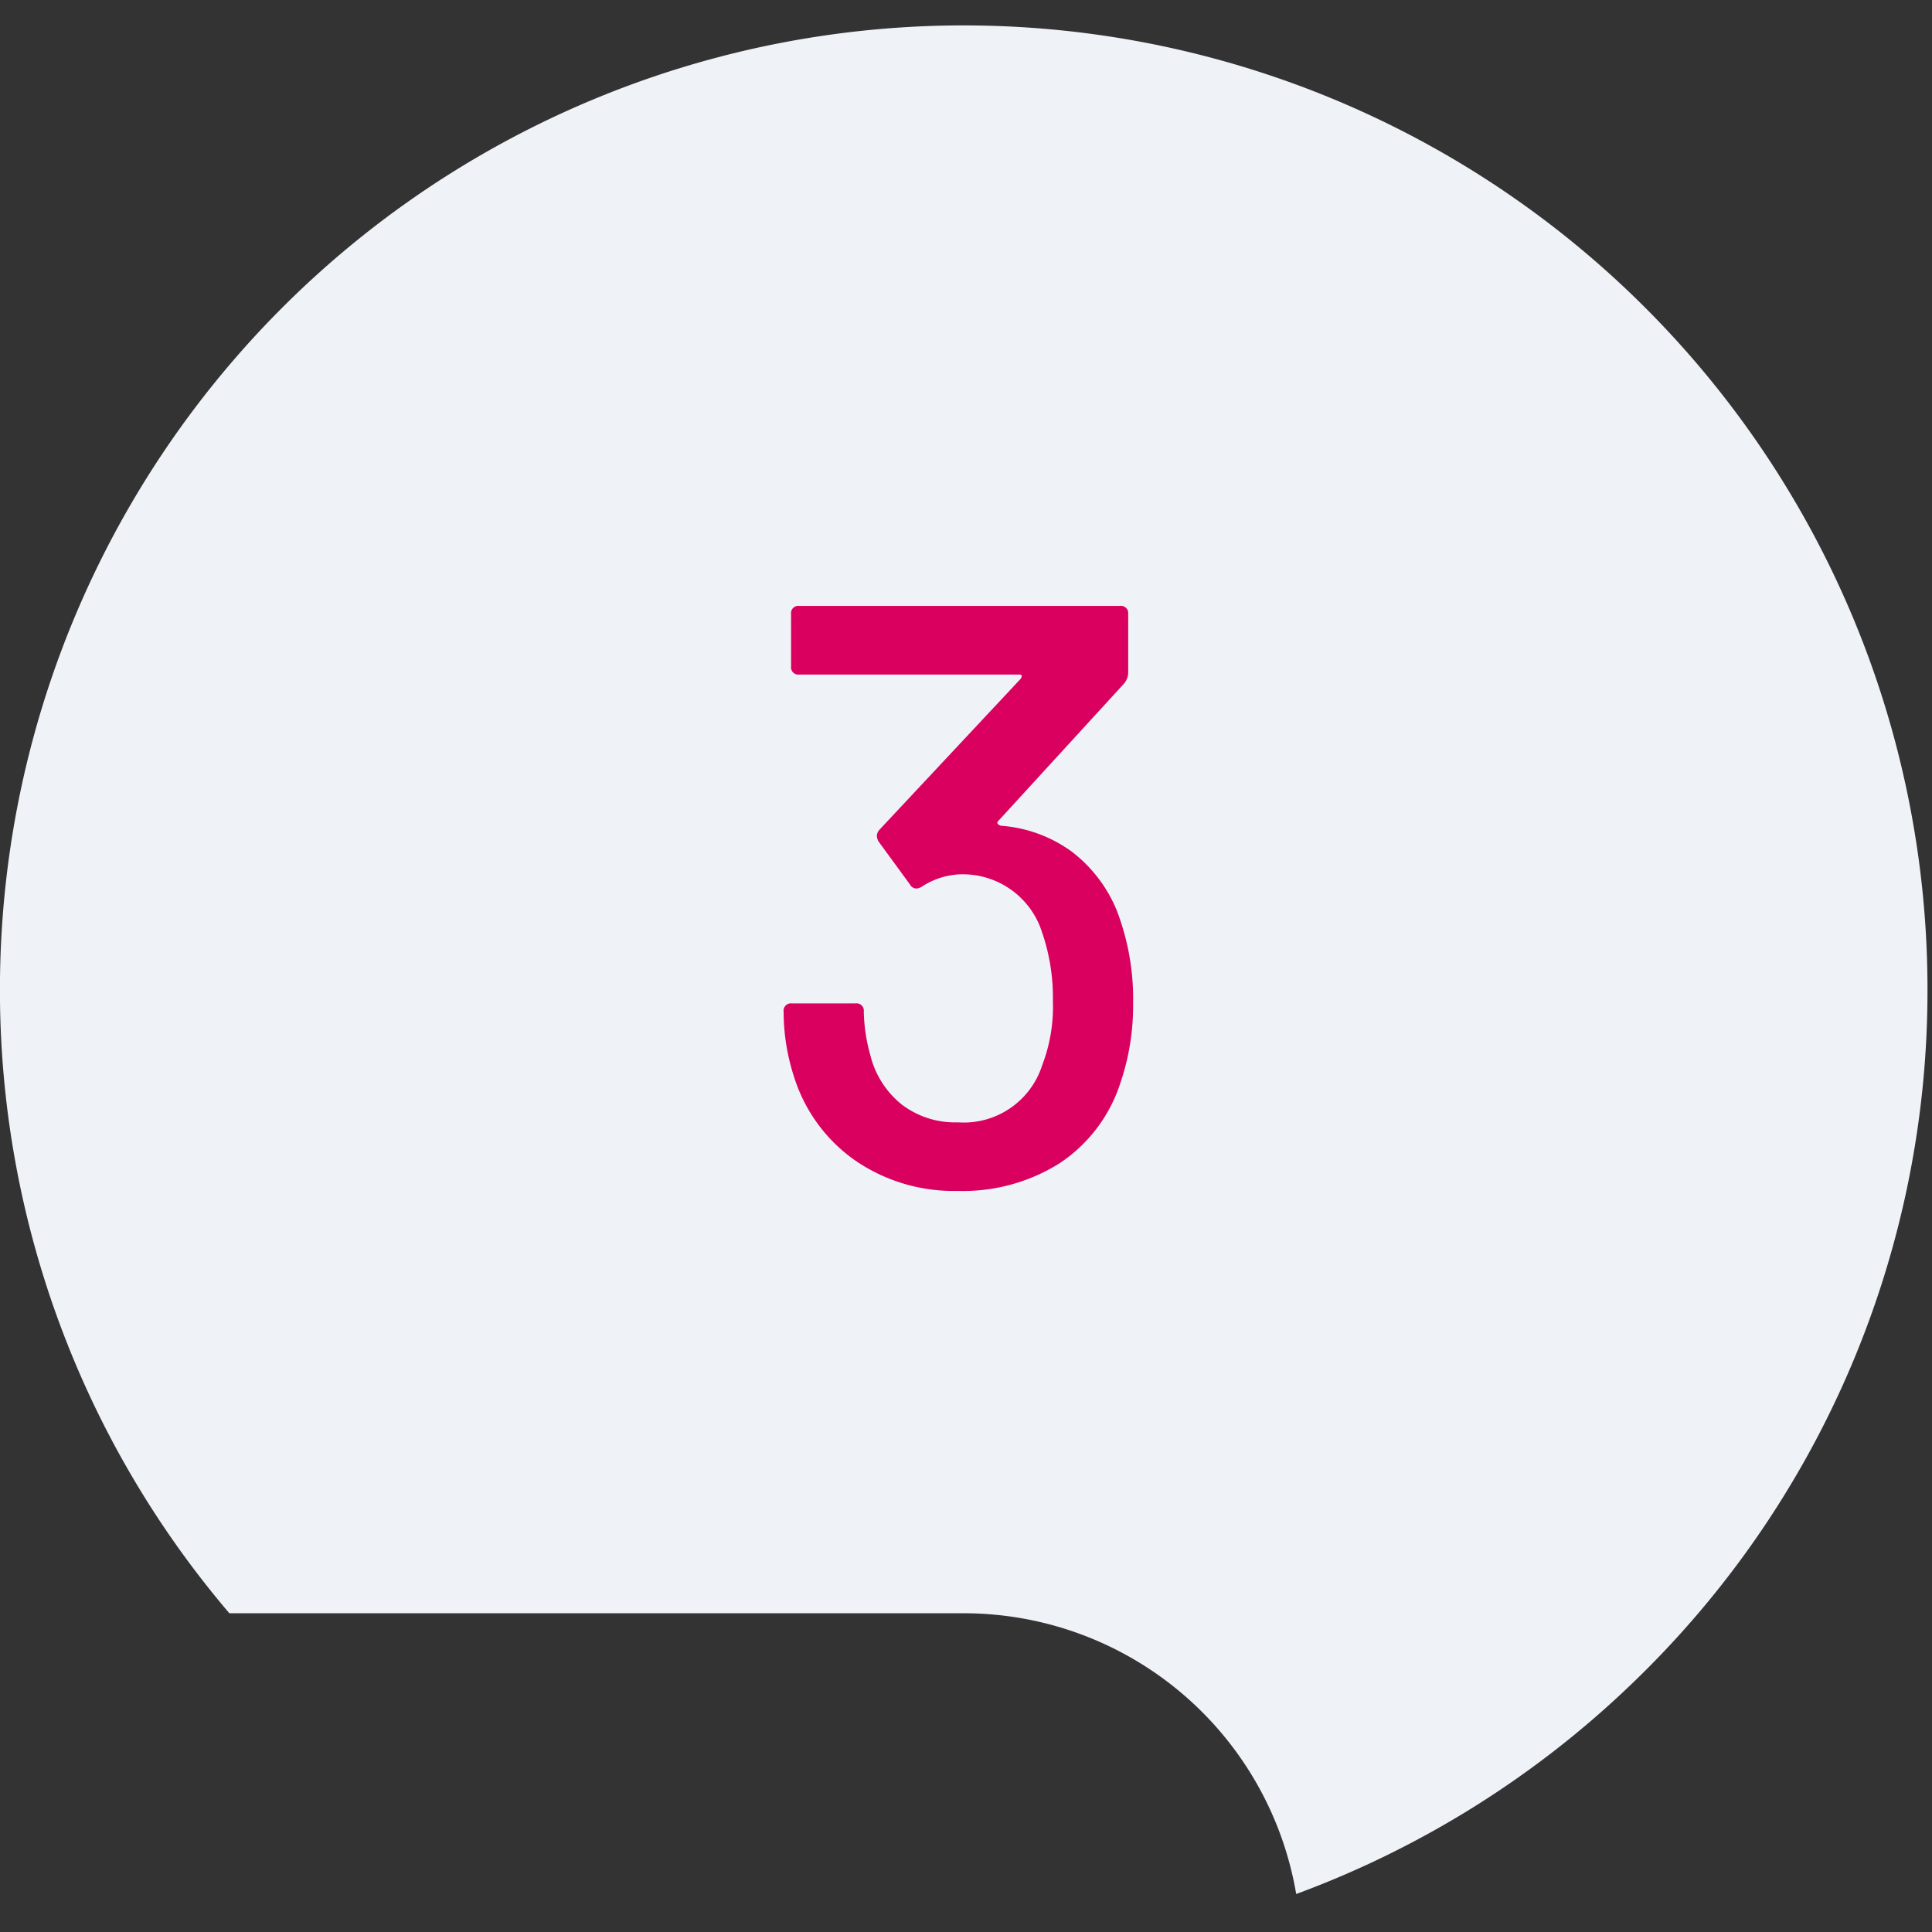
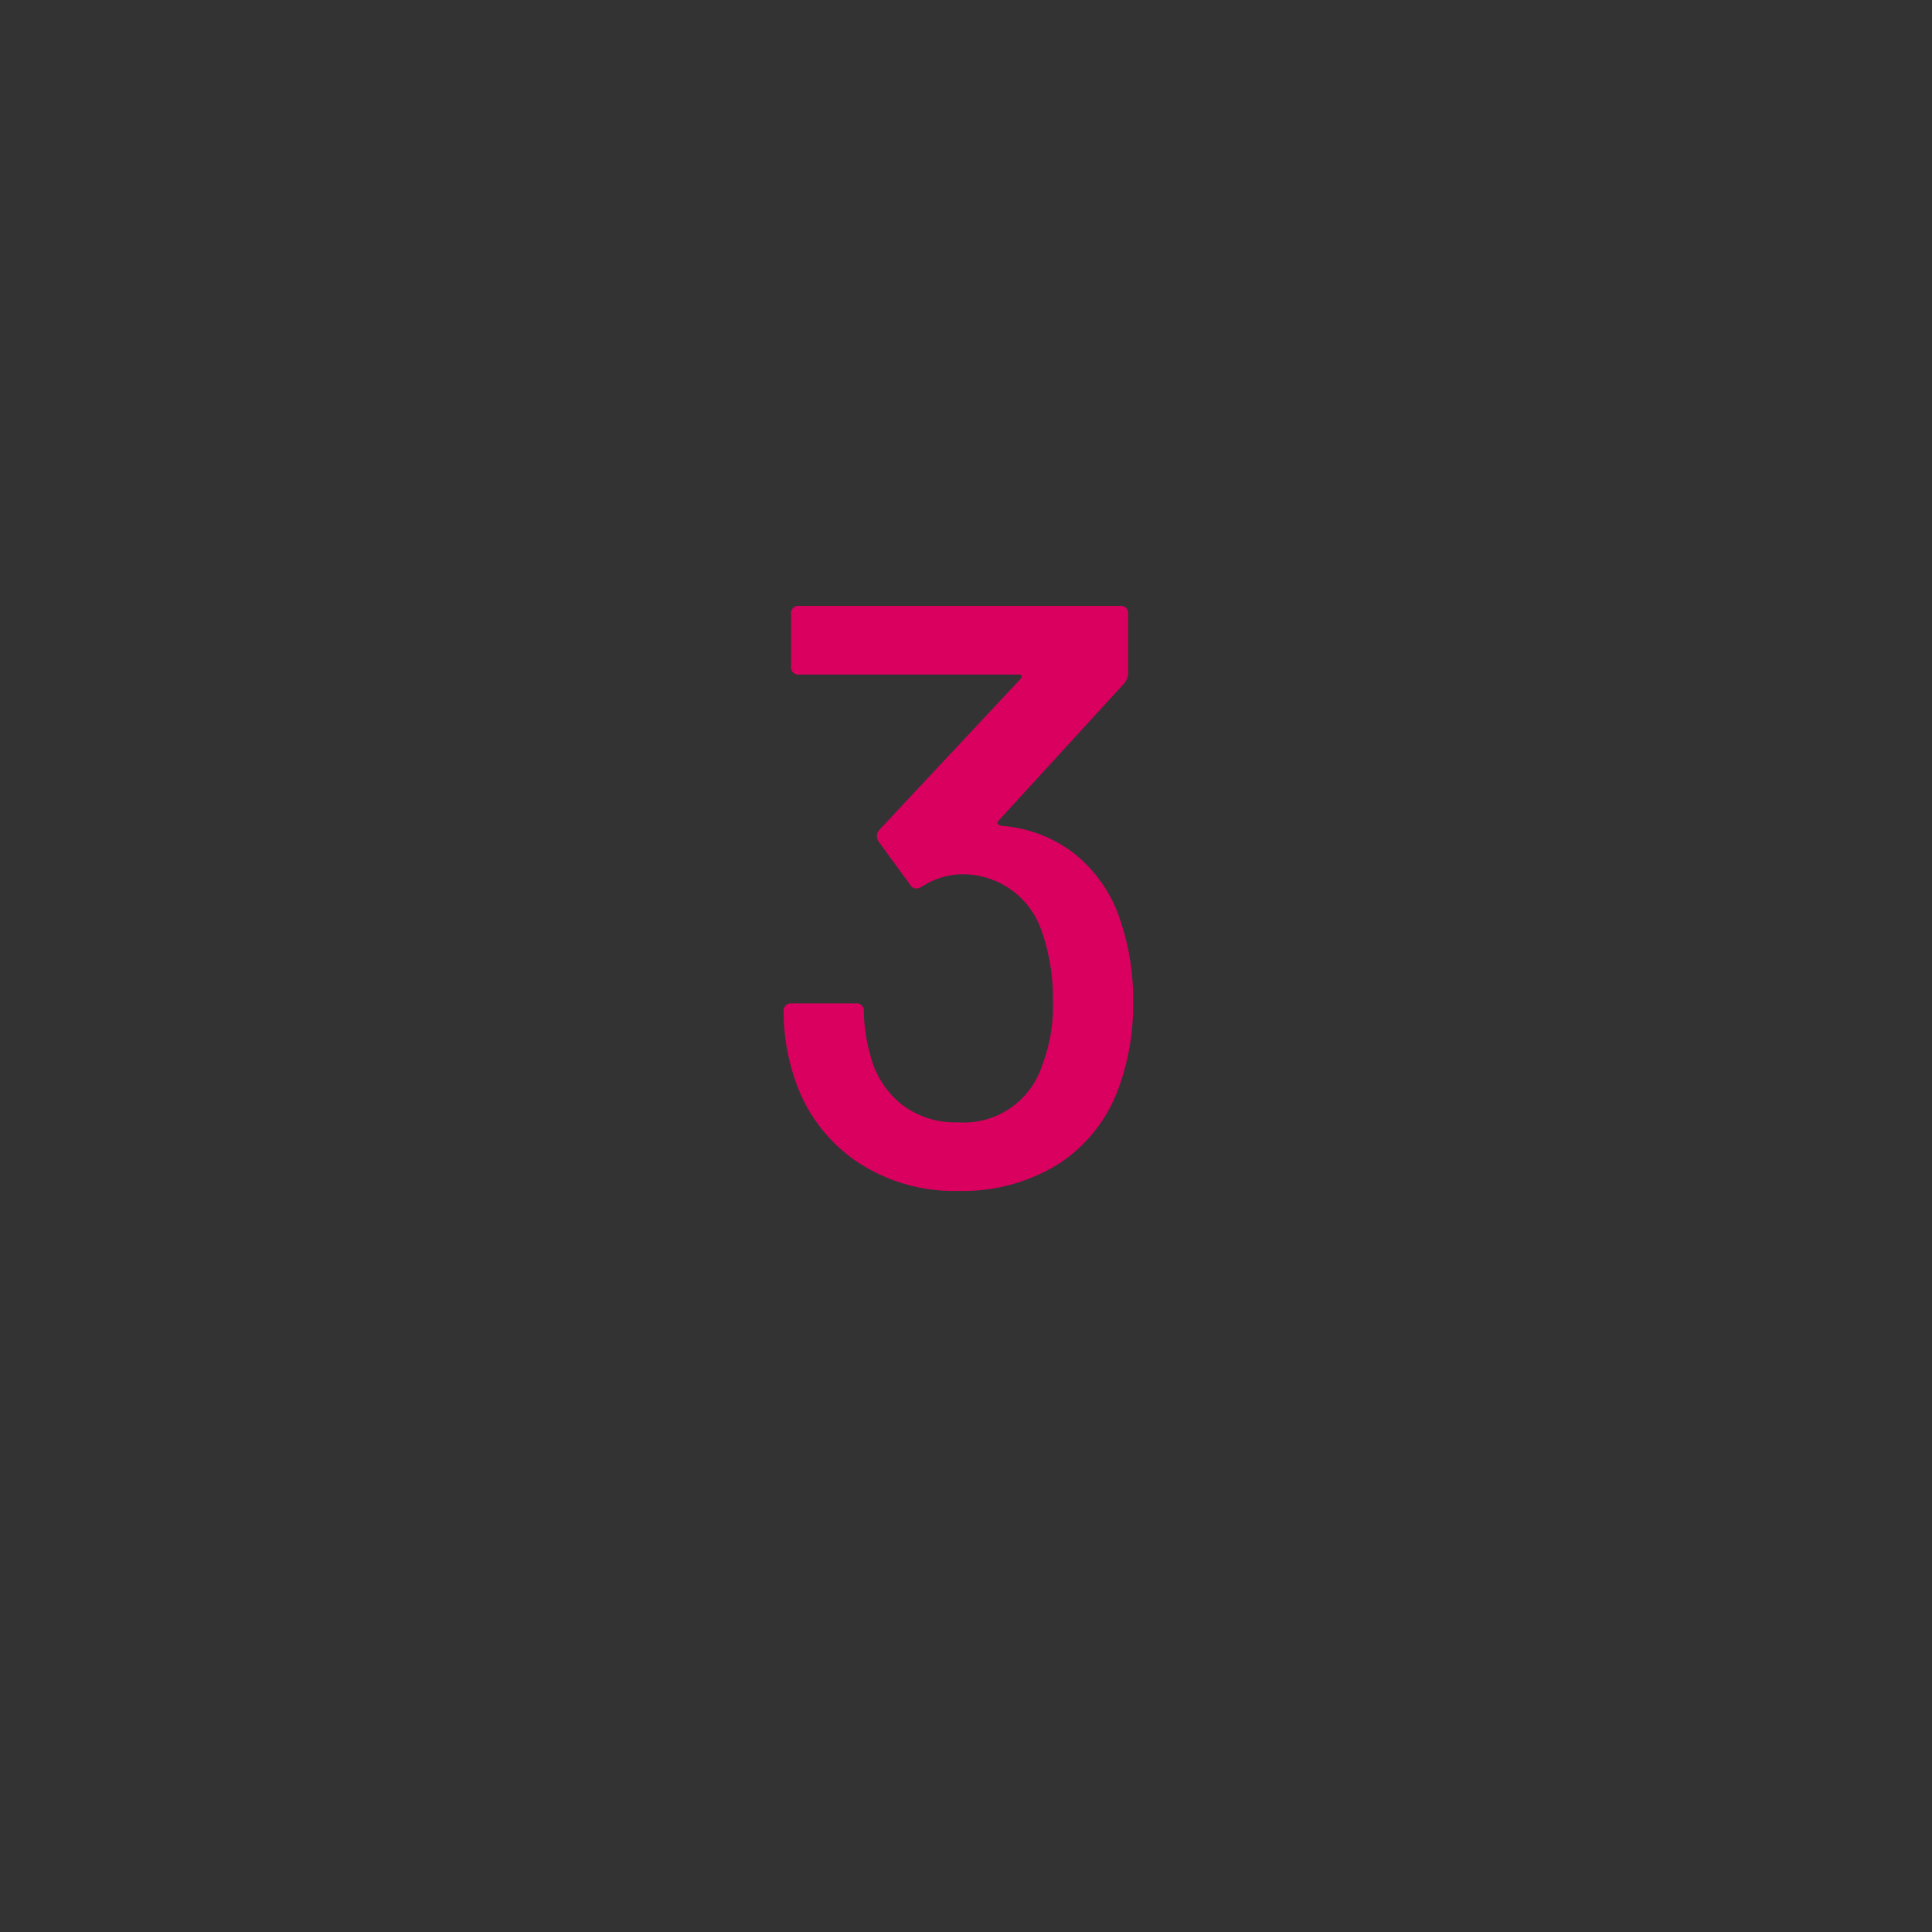
<svg xmlns="http://www.w3.org/2000/svg" width="152" height="152" viewBox="0 0 152 152">
  <rect x="0" y="0" width="152" height="152" fill="#333333" stroke="none" />
  <defs>
    <clipPath id="clip-Icon_3_Grau">
      <rect width="152" height="152" />
    </clipPath>
  </defs>
  <g id="Icon_3_Grau" clip-path="url(#clip-Icon_3_Grau)">
    <g id="Gruppe_3408" data-name="Gruppe 3408" transform="translate(114.11 -2.989)">
-       <path id="Pfad_1608" data-name="Pfad 1608" d="M-273.551-136.776A75.823,75.823,0,0,0-349.374-212.6,75.823,75.823,0,0,0-425.2-136.776a75.516,75.516,0,0,0,18.049,49.1h57.774a26.54,26.54,0,0,1,26.16,22.088A76.036,76.036,0,0,0-296.77-82.17a75.511,75.511,0,0,0,23.219-54.606" transform="translate(311.086 217.588)" fill="#eff3f7" />
      <path id="Pfad_1610" data-name="Pfad 1610" d="M87.737,43.42a19.321,19.321,0,0,1,1.3,7.345A18.887,18.887,0,0,1,88,57.135a11.962,11.962,0,0,1-4.745,6.207,14.238,14.238,0,0,1-8,2.177,13.686,13.686,0,0,1-8.092-2.4,12.605,12.605,0,0,1-4.777-6.5,16.559,16.559,0,0,1-.845-5.2.575.575,0,0,1,.65-.65H67.2a.575.575,0,0,1,.65.65,13.412,13.412,0,0,0,.52,3.445A7.144,7.144,0,0,0,70.8,58.695a6.9,6.9,0,0,0,4.452,1.43,6.478,6.478,0,0,0,6.63-4.485,12.882,12.882,0,0,0,.845-5.07,15.822,15.822,0,0,0-1.04-5.915,6.544,6.544,0,0,0-6.5-4.03,5.983,5.983,0,0,0-2.8.975,1,1,0,0,1-.39.13.588.588,0,0,1-.52-.325l-2.47-3.38a1.047,1.047,0,0,1-.13-.455.8.8,0,0,1,.195-.455L80.2,25.22q.195-.325-.13-.325H62.777a.575.575,0,0,1-.65-.65v-4.1a.575.575,0,0,1,.65-.65H88a.575.575,0,0,1,.65.65v4.68a1.431,1.431,0,0,1-.325.78L78.442,36.4q-.13.13-.065.227a.489.489,0,0,0,.26.163,10.8,10.8,0,0,1,5.59,2.048A11.164,11.164,0,0,1,87.737,43.42Z" transform="translate(-114 31.164)" fill="#da005f" />
    </g>
  </g>
</svg>